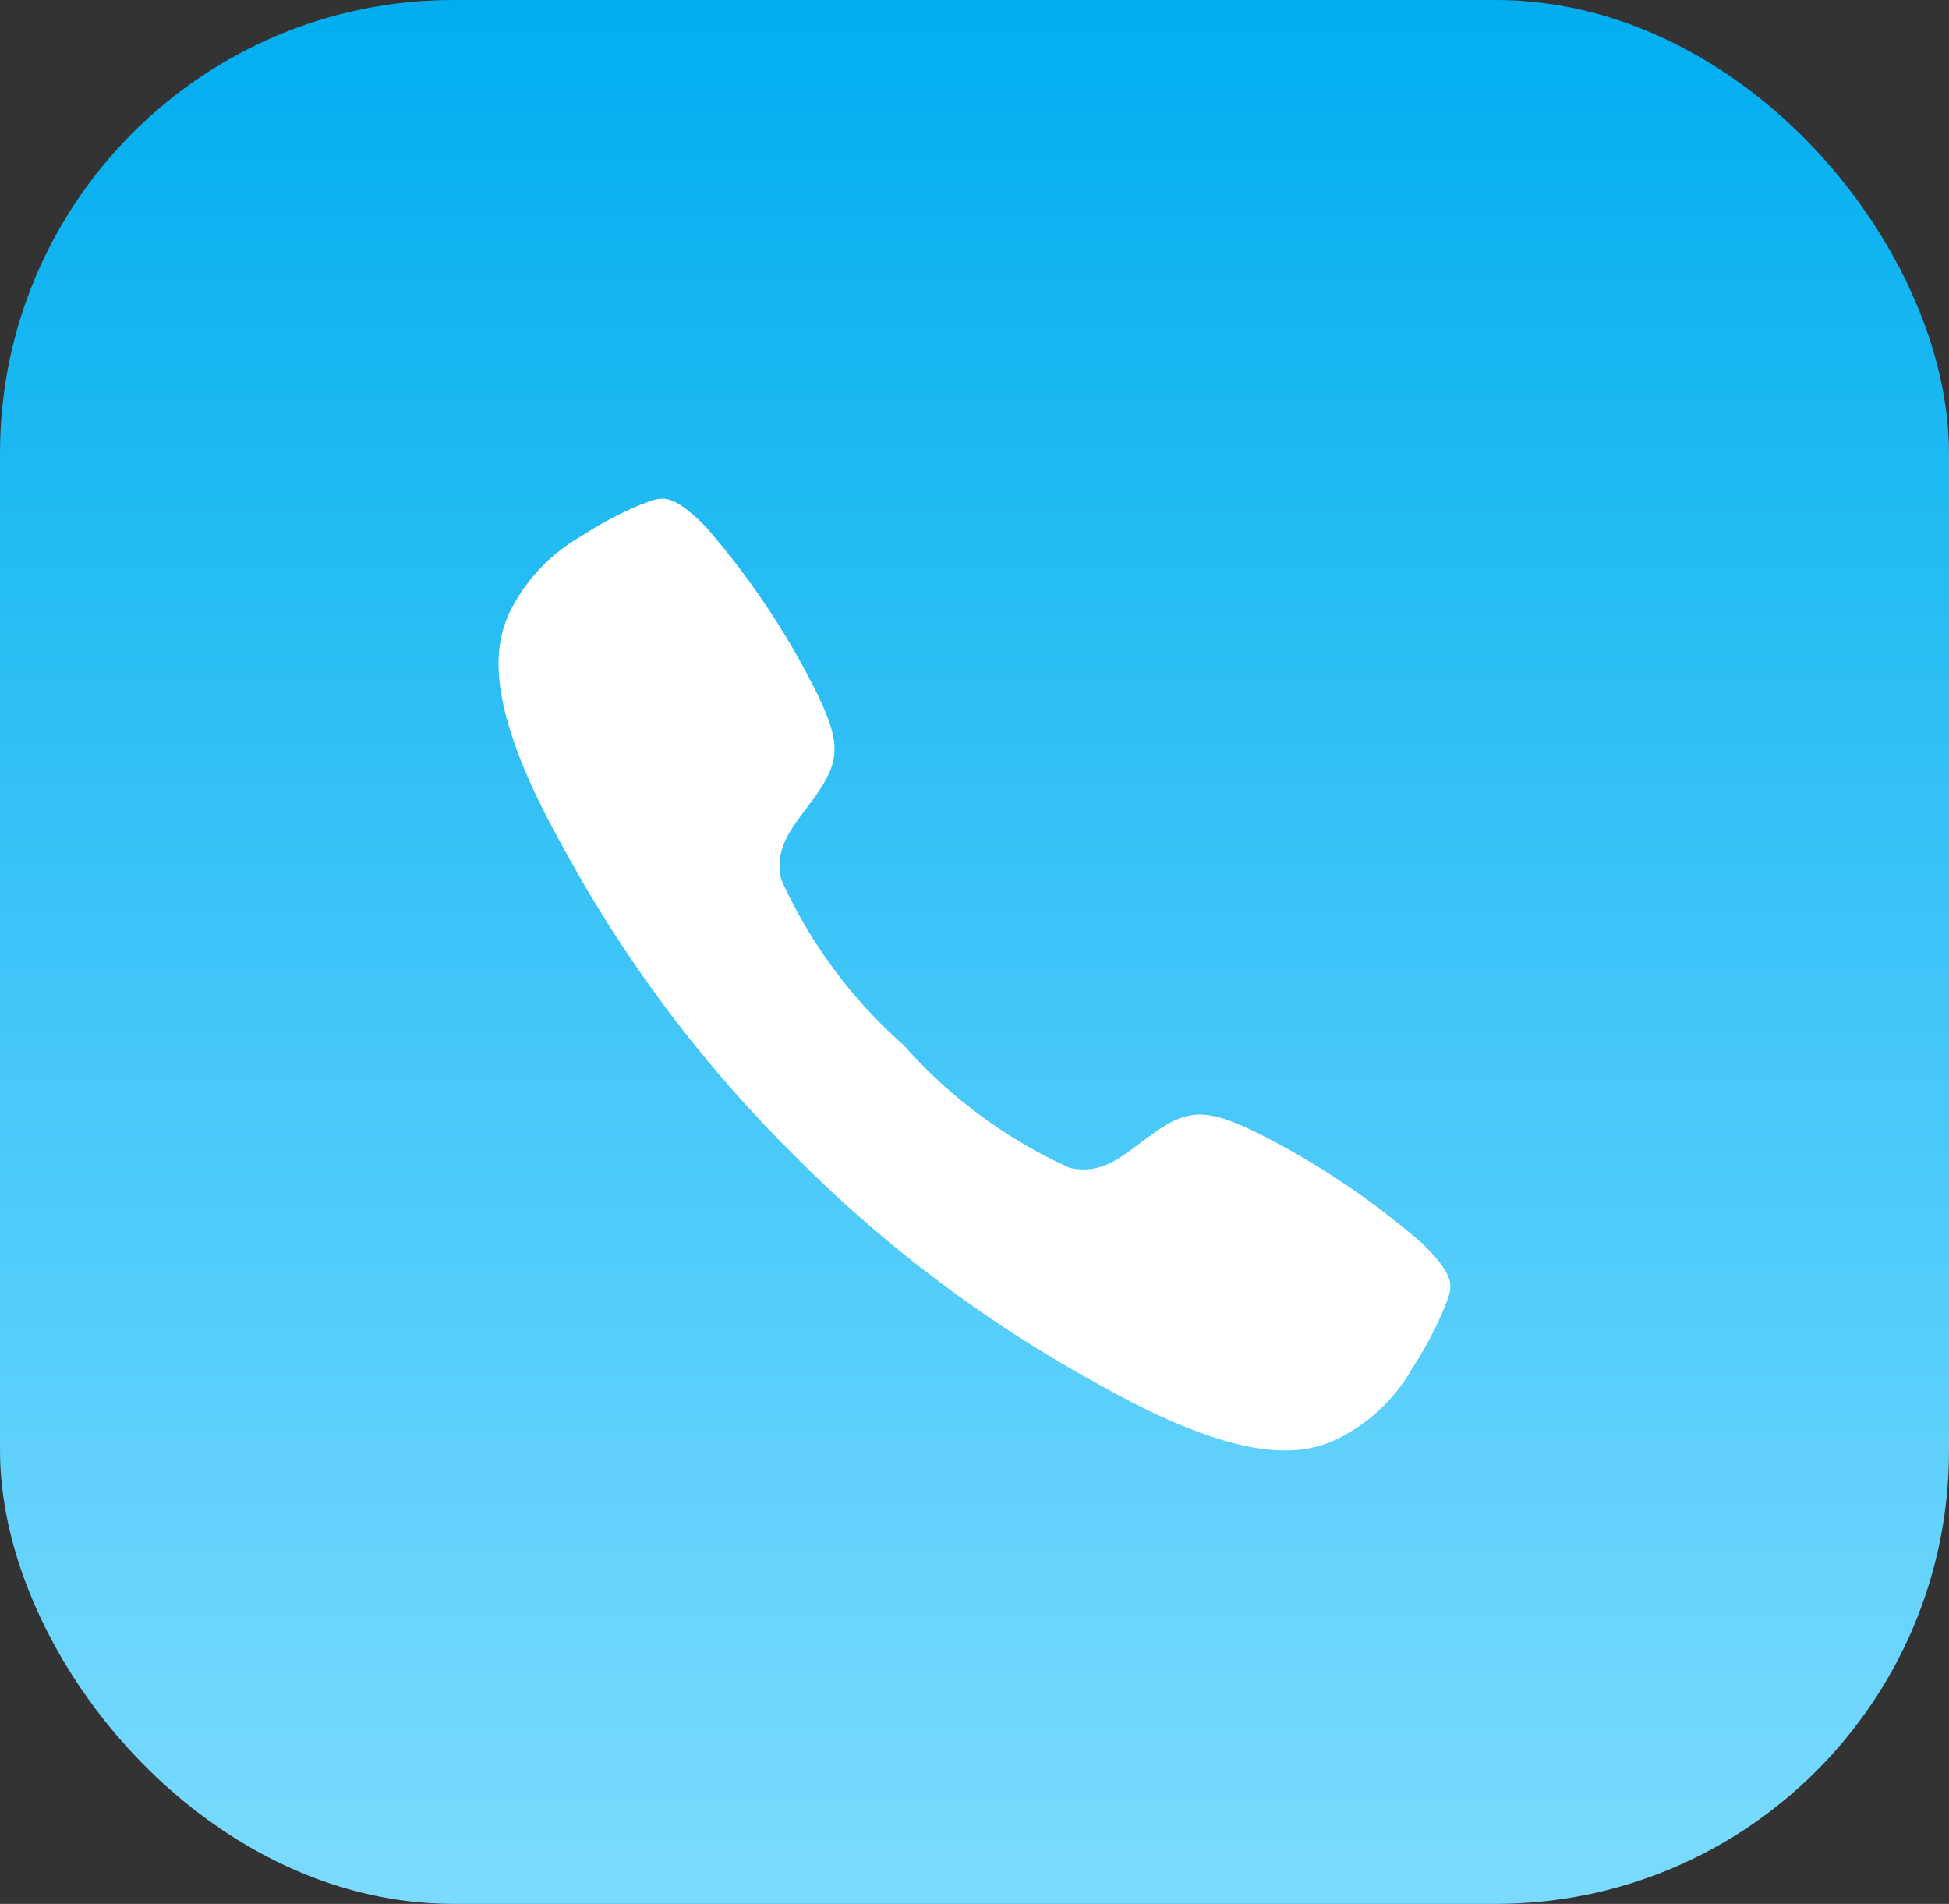
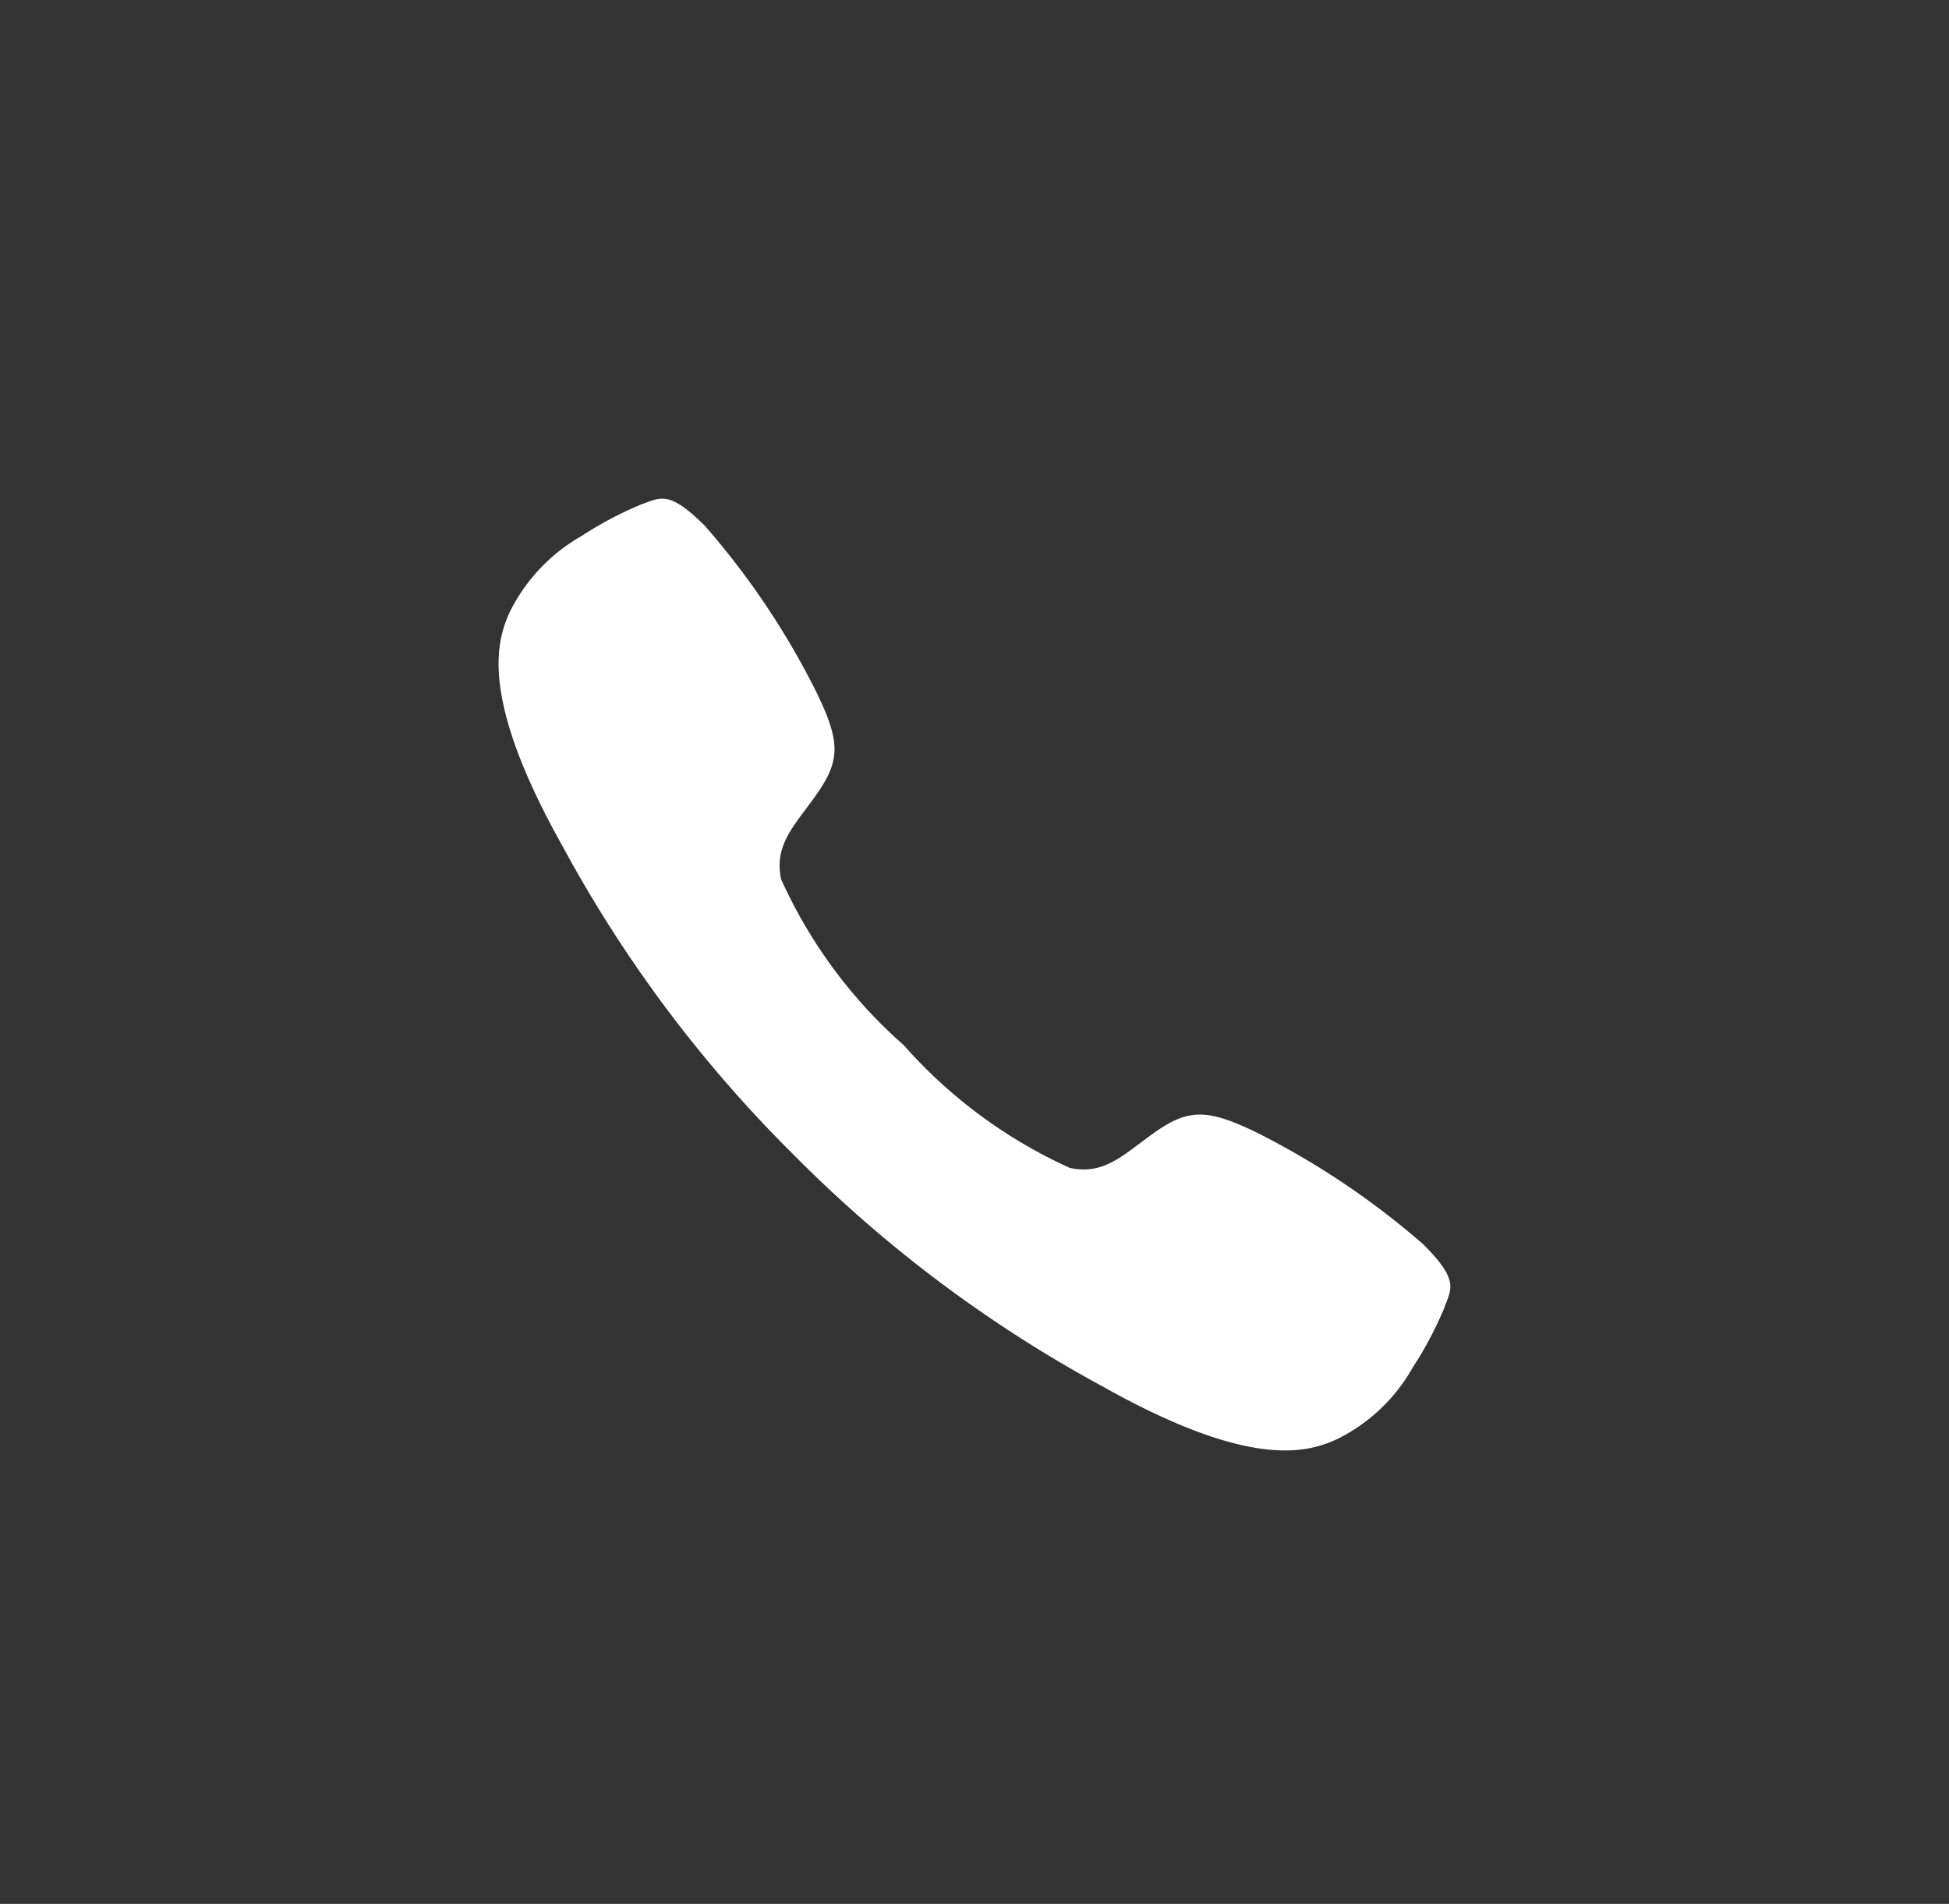
<svg xmlns="http://www.w3.org/2000/svg" width="43" height="42" viewBox="0 0 43 42">
  <rect x="0" y="0" width="43" height="42" fill="#333333" stroke="none" />
  <defs>
    <linearGradient id="linear-gradient" x1="0.5" x2="0.5" y2="1" gradientUnits="objectBoundingBox">
      <stop offset="0" stop-color="#00aeef" />
      <stop offset="1" stop-color="#7bdbff" />
    </linearGradient>
  </defs>
  <g id="Group_11366" data-name="Group 11366" transform="translate(-783 -1565)">
    <g id="Group_2115" data-name="Group 2115" transform="translate(783.087 1565)">
-       <rect id="Rectangle_571" data-name="Rectangle 571" width="43" height="42" rx="10" transform="translate(-0.087)" fill="url(#linear-gradient)" />
-     </g>
+       </g>
    <path id="Icon_ionic-ios-call" data-name="Icon ionic-ios-call" d="M24.882,20.944A17.638,17.638,0,0,0,21.2,18.478c-1.1-.53-1.509-.519-2.29.044-.651.47-1.071.907-1.82.743A10.859,10.859,0,0,1,13.43,16.56,10.781,10.781,0,0,1,10.724,12.9c-.159-.754.279-1.17.743-1.82.563-.782.579-1.186.044-2.29A17.289,17.289,0,0,0,9.046,5.107c-.8-.8-.984-.629-1.427-.47a8.119,8.119,0,0,0-1.306.694A3.941,3.941,0,0,0,4.744,6.988c-.312.672-.672,1.924,1.164,5.193A28.977,28.977,0,0,0,11,18.976h0l.005.005.005.005h0a29.09,29.09,0,0,0,6.795,5.095c3.269,1.837,4.521,1.476,5.193,1.164a3.874,3.874,0,0,0,1.656-1.569,8.119,8.119,0,0,0,.694-1.306C25.511,21.928,25.691,21.747,24.882,20.944Z" transform="translate(789.51 1571.498)" fill="#fff" />
  </g>
</svg>